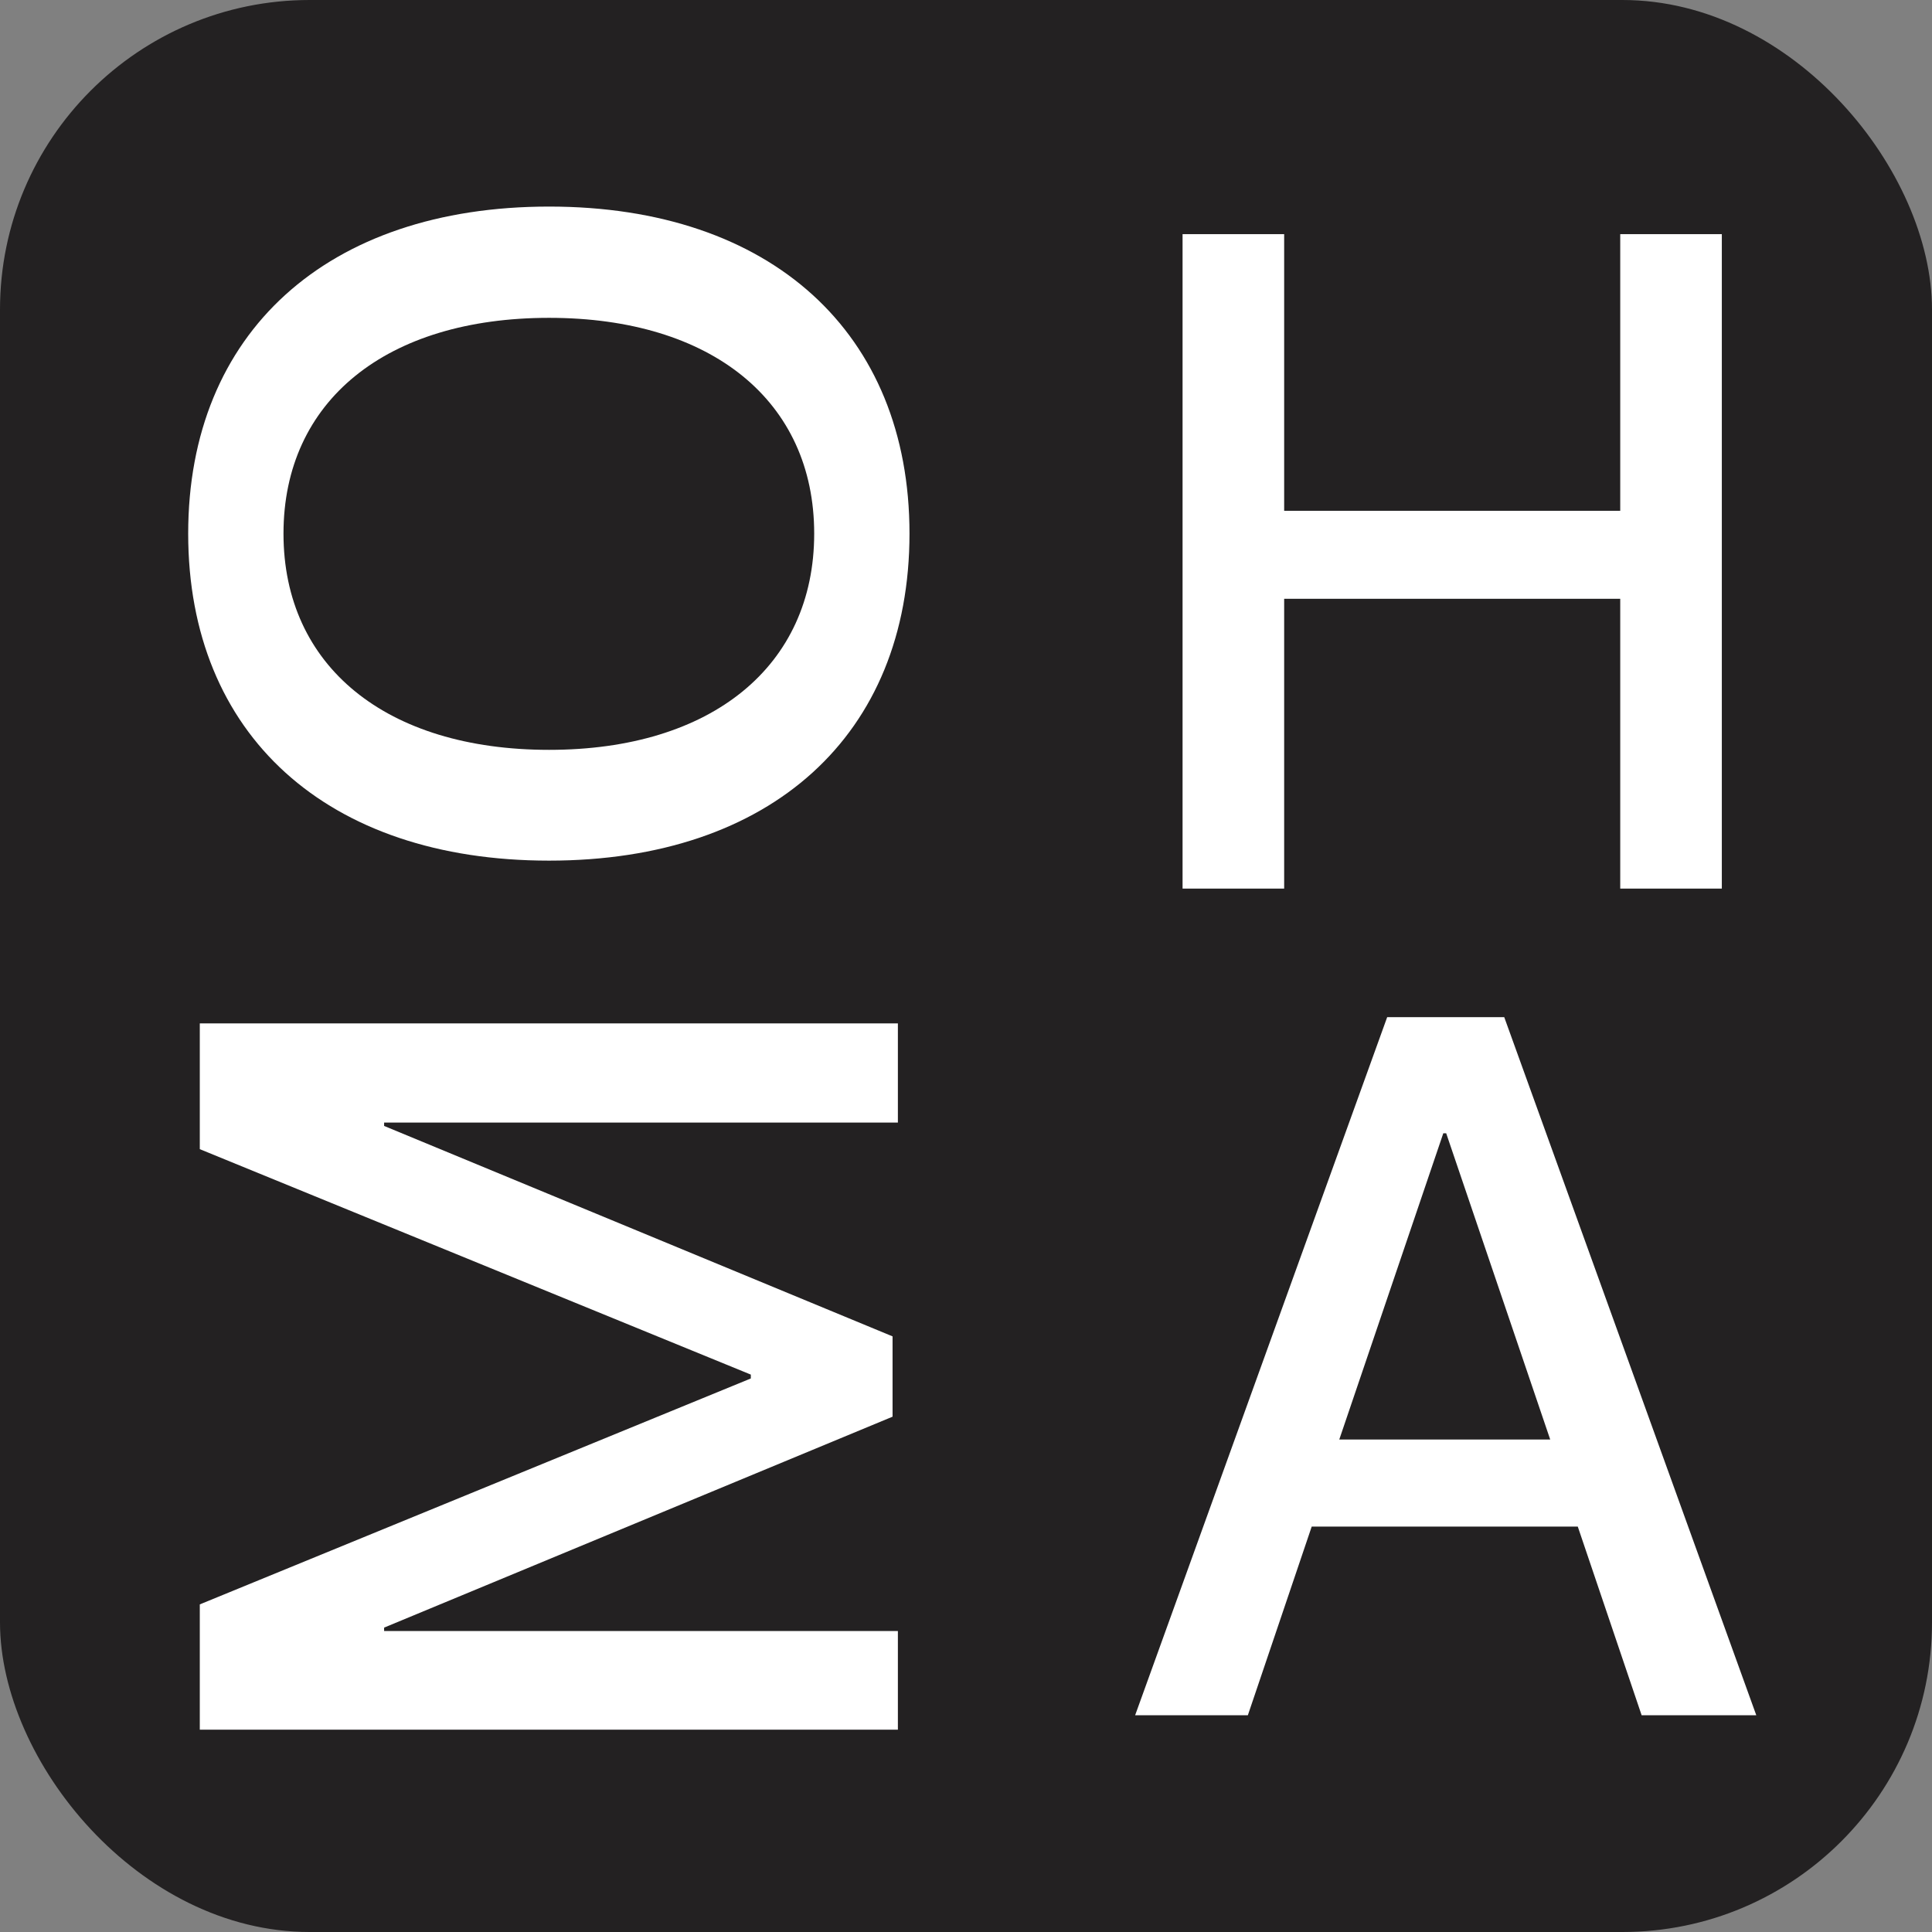
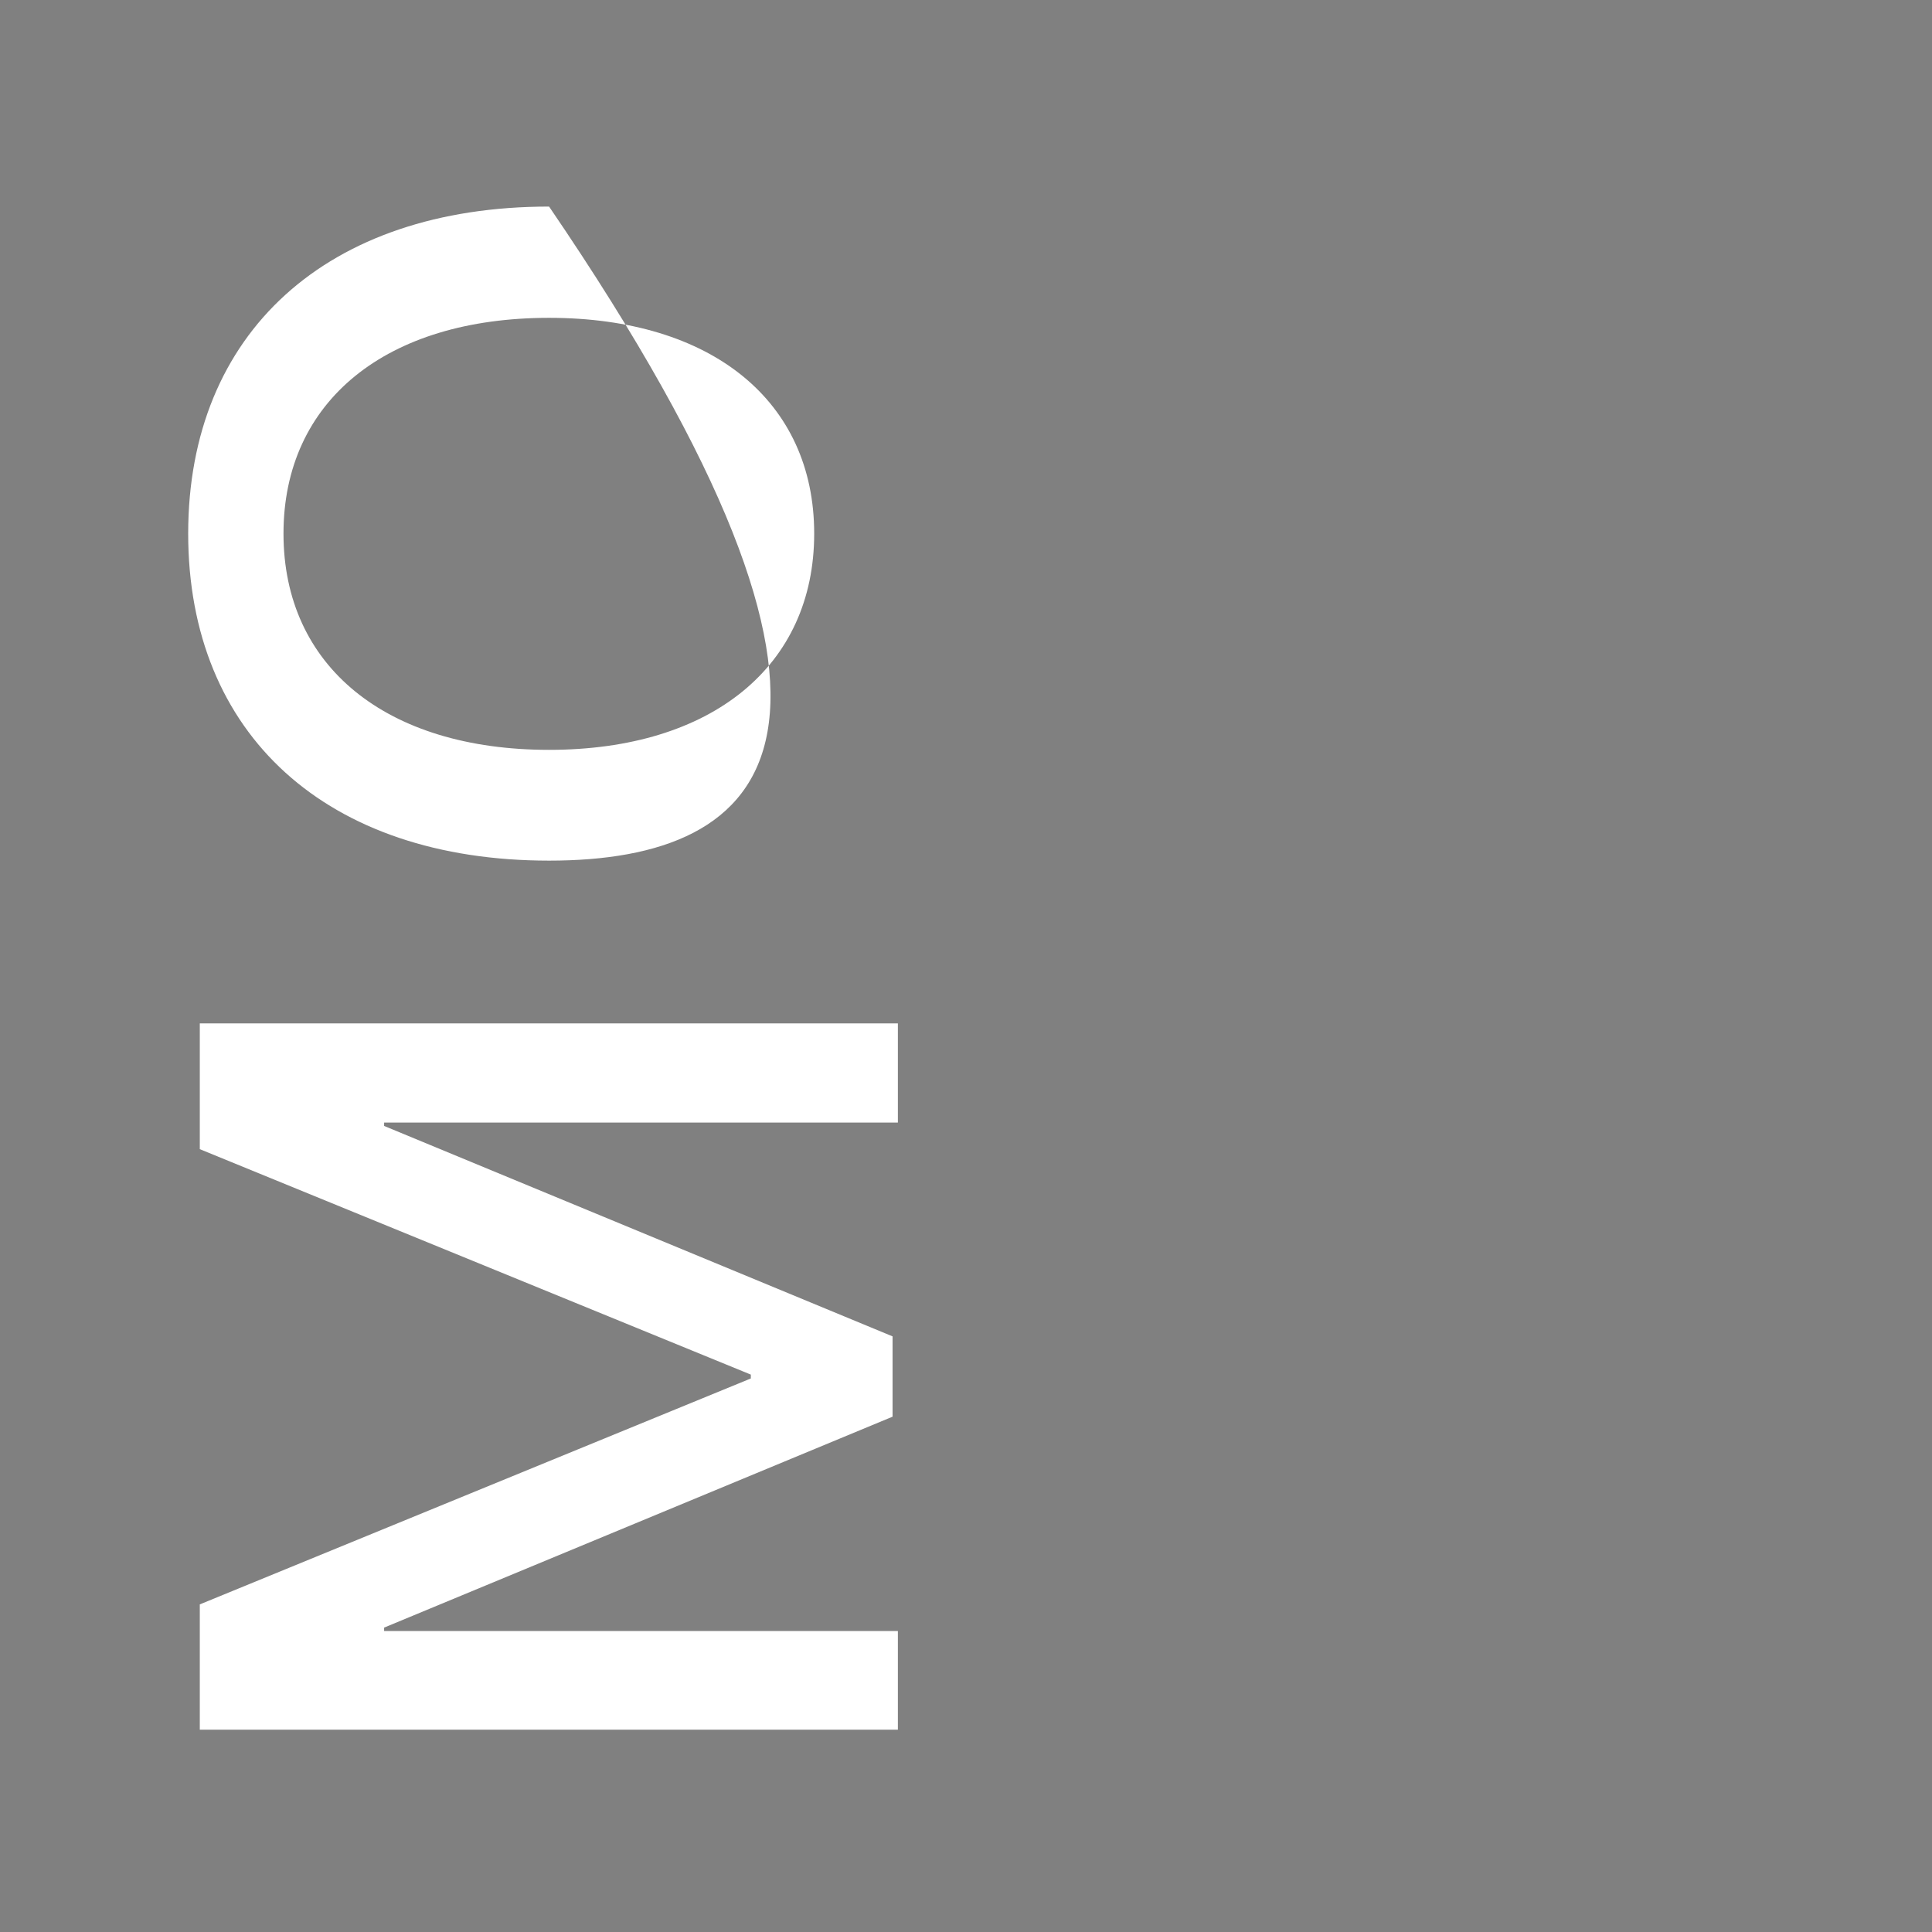
<svg xmlns="http://www.w3.org/2000/svg" width="624" height="624" viewBox="0 0 624 624" fill="none">
  <rect x="0" y="0" width="624" height="624" fill="#808080" stroke="none" />
-   <rect width="624" height="624" rx="100" fill="#232122" />
-   <path d="M290 330.531V362.563L124.063 362.562V363.656L288.281 431.625V457.563L124.063 525.688V526.781H290V558.656H64.531L64.531 518.188L242.5 445.219V443.969L64.531 371.156L64.531 330.531L290 330.531ZM60.781 172.344C60.781 107.5 105.625 66.719 177.344 66.719C249.063 66.719 293.75 107.5 293.75 172.344C293.75 237.344 249.063 277.969 177.344 277.969C105.625 277.969 60.781 237.344 60.781 172.344ZM91.562 172.344C91.562 215.156 124.688 242.188 177.344 242.188C229.844 242.188 262.969 215.156 262.969 172.344C262.969 129.531 229.844 102.656 177.344 102.656C124.688 102.656 91.562 129.531 91.562 172.344Z" fill="white" />
-   <path d="M556.117 287H523.305V193.396H414.76V287H381.947V75.623H414.76V164.979H523.305V75.623H556.117V287Z" fill="white" />
-   <path d="M530.219 554L509.594 493.062H423.656L403.031 554H366.625L448.031 328.531H485.844L567.25 554H530.219ZM466.156 366.031L432.562 464.938H500.688L467.094 366.031H466.156Z" fill="white" />
+   <path d="M290 330.531V362.563L124.063 362.562V363.656L288.281 431.625V457.563L124.063 525.688V526.781H290V558.656H64.531L64.531 518.188L242.5 445.219V443.969L64.531 371.156L64.531 330.531L290 330.531ZM60.781 172.344C60.781 107.5 105.625 66.719 177.344 66.719C293.75 237.344 249.063 277.969 177.344 277.969C105.625 277.969 60.781 237.344 60.781 172.344ZM91.562 172.344C91.562 215.156 124.688 242.188 177.344 242.188C229.844 242.188 262.969 215.156 262.969 172.344C262.969 129.531 229.844 102.656 177.344 102.656C124.688 102.656 91.562 129.531 91.562 172.344Z" fill="white" />
</svg>